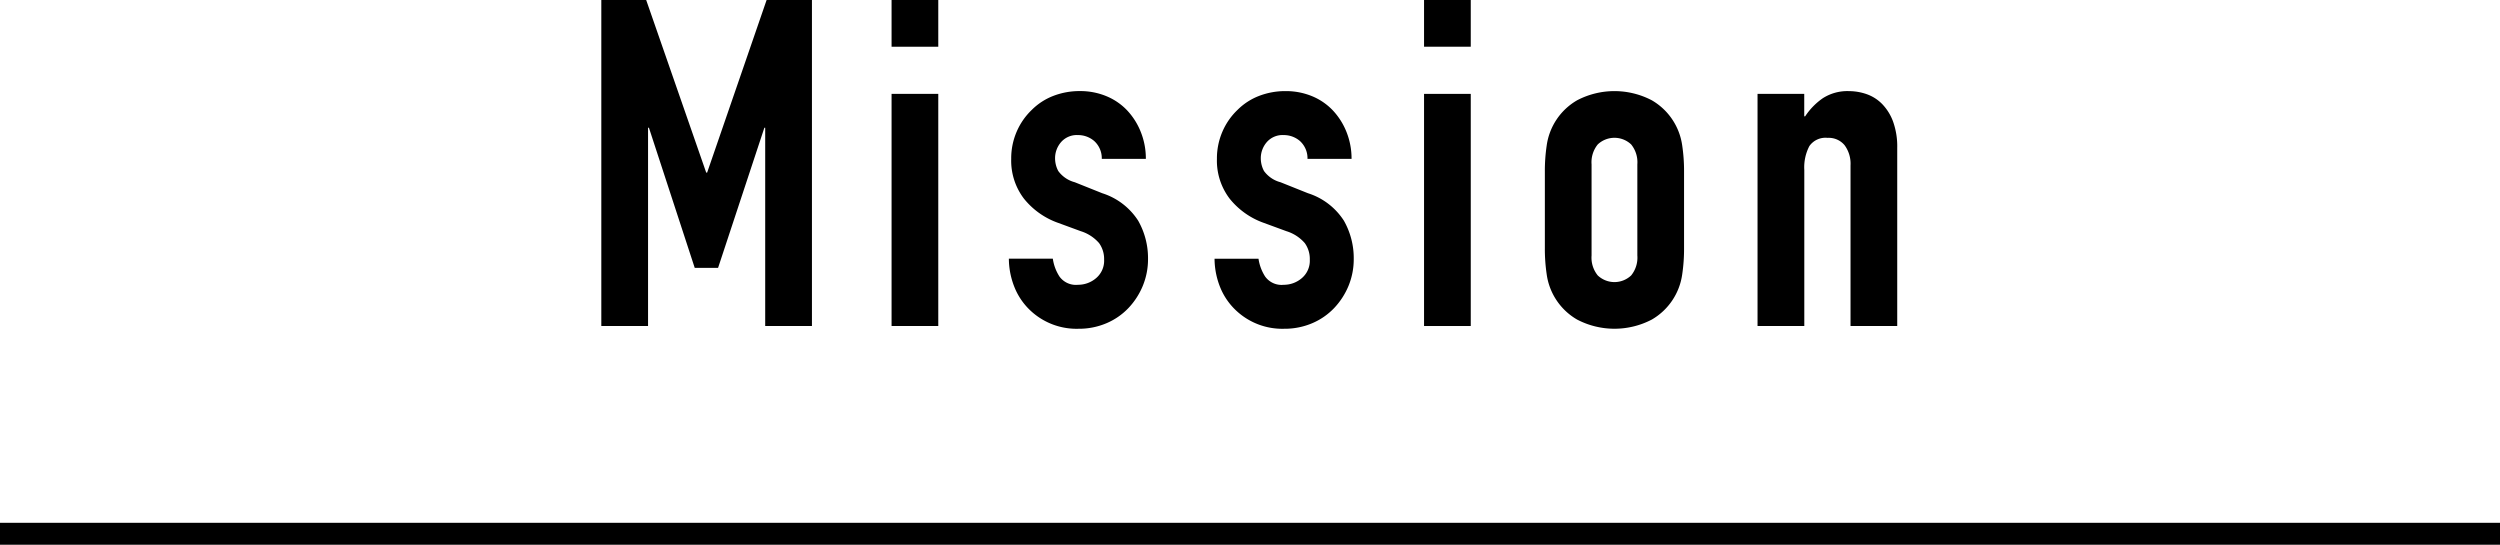
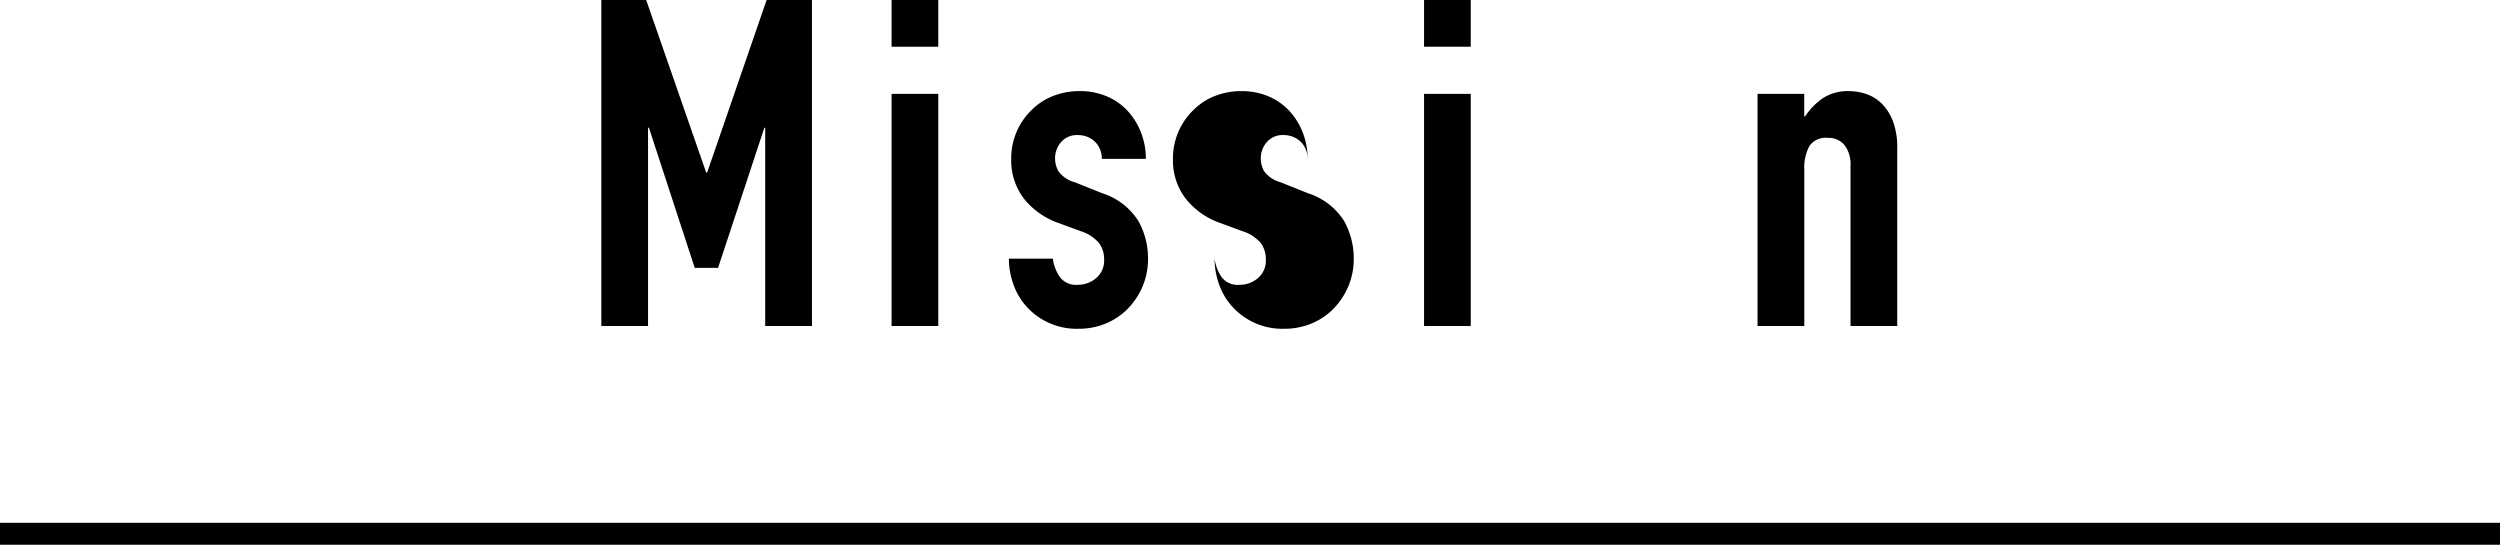
<svg xmlns="http://www.w3.org/2000/svg" width="300.902" height="65.561" viewBox="0 0 300.902 65.561">
  <defs>
    <style>.a{fill:none;stroke:#000;stroke-miterlimit:10;stroke-width:2.64px;}</style>
  </defs>
  <title>h2_ttl01</title>
  <path d="M72.375,39.239V0h5.4L85,20.777h.11L92.27,0h5.456V39.239H92.1V15.376H92L86.428,32.24h-2.81L78.106,15.376H78V39.239Z" />
  <path d="M107.31,5.622V0h5.622V5.622Zm0,33.617V11.3h5.622V39.239Z" />
  <path d="M132.611,19.124a2.8,2.8,0,0,0-.909-2.15,2.967,2.967,0,0,0-1.957-.716,2.513,2.513,0,0,0-2.039.854,2.958,2.958,0,0,0-.717,1.956,3.258,3.258,0,0,0,.386,1.516,3.587,3.587,0,0,0,1.984,1.35l3.307,1.323a8.026,8.026,0,0,1,4.326,3.307,9.13,9.13,0,0,1,1.185,4.574,8.42,8.42,0,0,1-.634,3.279,8.7,8.7,0,0,1-1.736,2.673,7.924,7.924,0,0,1-2.645,1.819,8.442,8.442,0,0,1-3.362.661,8.1,8.1,0,0,1-5.732-2.15A7.875,7.875,0,0,1,122.2,34.8a9.338,9.338,0,0,1-.772-3.665h5.291a5.339,5.339,0,0,0,.8,2.149,2.438,2.438,0,0,0,2.232.992,3.321,3.321,0,0,0,2.177-.8,2.739,2.739,0,0,0,.964-2.232,3.266,3.266,0,0,0-.606-1.984,4.784,4.784,0,0,0-2.2-1.433l-2.7-.992a9.2,9.2,0,0,1-4.161-2.948,7.551,7.551,0,0,1-1.515-4.767,8.107,8.107,0,0,1,.661-3.279,7.971,7.971,0,0,1,1.819-2.618,7.426,7.426,0,0,1,2.59-1.681,8.735,8.735,0,0,1,3.2-.579,8.185,8.185,0,0,1,3.169.606,7.26,7.26,0,0,1,2.508,1.709,8.176,8.176,0,0,1,1.653,2.617,8.613,8.613,0,0,1,.606,3.225Z" />
-   <path d="M157.371,19.124a2.8,2.8,0,0,0-.908-2.15,2.965,2.965,0,0,0-1.957-.716,2.512,2.512,0,0,0-2.039.854,2.953,2.953,0,0,0-.717,1.956,3.247,3.247,0,0,0,.387,1.516,3.583,3.583,0,0,0,1.983,1.35l3.307,1.323a8.026,8.026,0,0,1,4.326,3.307,9.129,9.129,0,0,1,1.184,4.574,8.419,8.419,0,0,1-.632,3.279,8.736,8.736,0,0,1-1.737,2.673,7.934,7.934,0,0,1-2.645,1.819,8.446,8.446,0,0,1-3.362.661,8.1,8.1,0,0,1-5.732-2.15,7.875,7.875,0,0,1-1.873-2.617,9.338,9.338,0,0,1-.772-3.665h5.291a5.367,5.367,0,0,0,.8,2.149,2.439,2.439,0,0,0,2.233.992,3.325,3.325,0,0,0,2.177-.8,2.738,2.738,0,0,0,.963-2.232,3.266,3.266,0,0,0-.6-1.984,4.777,4.777,0,0,0-2.2-1.433l-2.7-.992a9.2,9.2,0,0,1-4.162-2.948,7.545,7.545,0,0,1-1.516-4.767,8.108,8.108,0,0,1,.662-3.279,7.983,7.983,0,0,1,1.818-2.618,7.435,7.435,0,0,1,2.59-1.681,8.741,8.741,0,0,1,3.2-.579,8.183,8.183,0,0,1,3.168.606,7.247,7.247,0,0,1,2.507,1.709,8.2,8.2,0,0,1,1.655,2.617,8.633,8.633,0,0,1,.605,3.225Z" />
+   <path d="M157.371,19.124a2.8,2.8,0,0,0-.908-2.15,2.965,2.965,0,0,0-1.957-.716,2.512,2.512,0,0,0-2.039.854,2.953,2.953,0,0,0-.717,1.956,3.247,3.247,0,0,0,.387,1.516,3.583,3.583,0,0,0,1.983,1.35l3.307,1.323a8.026,8.026,0,0,1,4.326,3.307,9.129,9.129,0,0,1,1.184,4.574,8.419,8.419,0,0,1-.632,3.279,8.736,8.736,0,0,1-1.737,2.673,7.934,7.934,0,0,1-2.645,1.819,8.446,8.446,0,0,1-3.362.661,8.1,8.1,0,0,1-5.732-2.15,7.875,7.875,0,0,1-1.873-2.617,9.338,9.338,0,0,1-.772-3.665a5.367,5.367,0,0,0,.8,2.149,2.439,2.439,0,0,0,2.233.992,3.325,3.325,0,0,0,2.177-.8,2.738,2.738,0,0,0,.963-2.232,3.266,3.266,0,0,0-.6-1.984,4.777,4.777,0,0,0-2.2-1.433l-2.7-.992a9.2,9.2,0,0,1-4.162-2.948,7.545,7.545,0,0,1-1.516-4.767,8.108,8.108,0,0,1,.662-3.279,7.983,7.983,0,0,1,1.818-2.618,7.435,7.435,0,0,1,2.59-1.681,8.741,8.741,0,0,1,3.2-.579,8.183,8.183,0,0,1,3.168.606,7.247,7.247,0,0,1,2.507,1.709,8.2,8.2,0,0,1,1.655,2.617,8.633,8.633,0,0,1,.605,3.225Z" />
  <path d="M171.4,5.622V0h5.621V5.622Zm0,33.617V11.3h5.621V39.239Z" />
-   <path d="M185.94,20.667a20.868,20.868,0,0,1,.22-3.142,7.466,7.466,0,0,1,3.666-5.456,9.7,9.7,0,0,1,8.983,0,7.476,7.476,0,0,1,3.665,5.456,20.868,20.868,0,0,1,.22,3.142v9.2a20.849,20.849,0,0,1-.22,3.142,7.476,7.476,0,0,1-3.665,5.456,9.7,9.7,0,0,1-8.983,0,7.466,7.466,0,0,1-3.666-5.456,20.849,20.849,0,0,1-.22-3.142Zm5.622,10.085a3.4,3.4,0,0,0,.744,2.4,2.928,2.928,0,0,0,4.022,0,3.4,3.4,0,0,0,.744-2.4V19.785a3.406,3.406,0,0,0-.744-2.4,2.928,2.928,0,0,0-4.022,0,3.406,3.406,0,0,0-.744,2.4Z" />
  <path d="M211.539,39.239V11.3h5.621V14h.111a7.992,7.992,0,0,1,2.122-2.177,5.466,5.466,0,0,1,3.169-.854,6.46,6.46,0,0,1,2.094.358,4.852,4.852,0,0,1,1.873,1.185,5.989,5.989,0,0,1,1.323,2.122,8.871,8.871,0,0,1,.5,3.169V39.239h-5.621V19.9a3.747,3.747,0,0,0-.717-2.425,2.477,2.477,0,0,0-2.039-.882,2.366,2.366,0,0,0-2.2.993,5.523,5.523,0,0,0-.608,2.865V39.239Z" />
  <line class="a" y1="64.241" x2="300.902" y2="64.241" />
</svg>